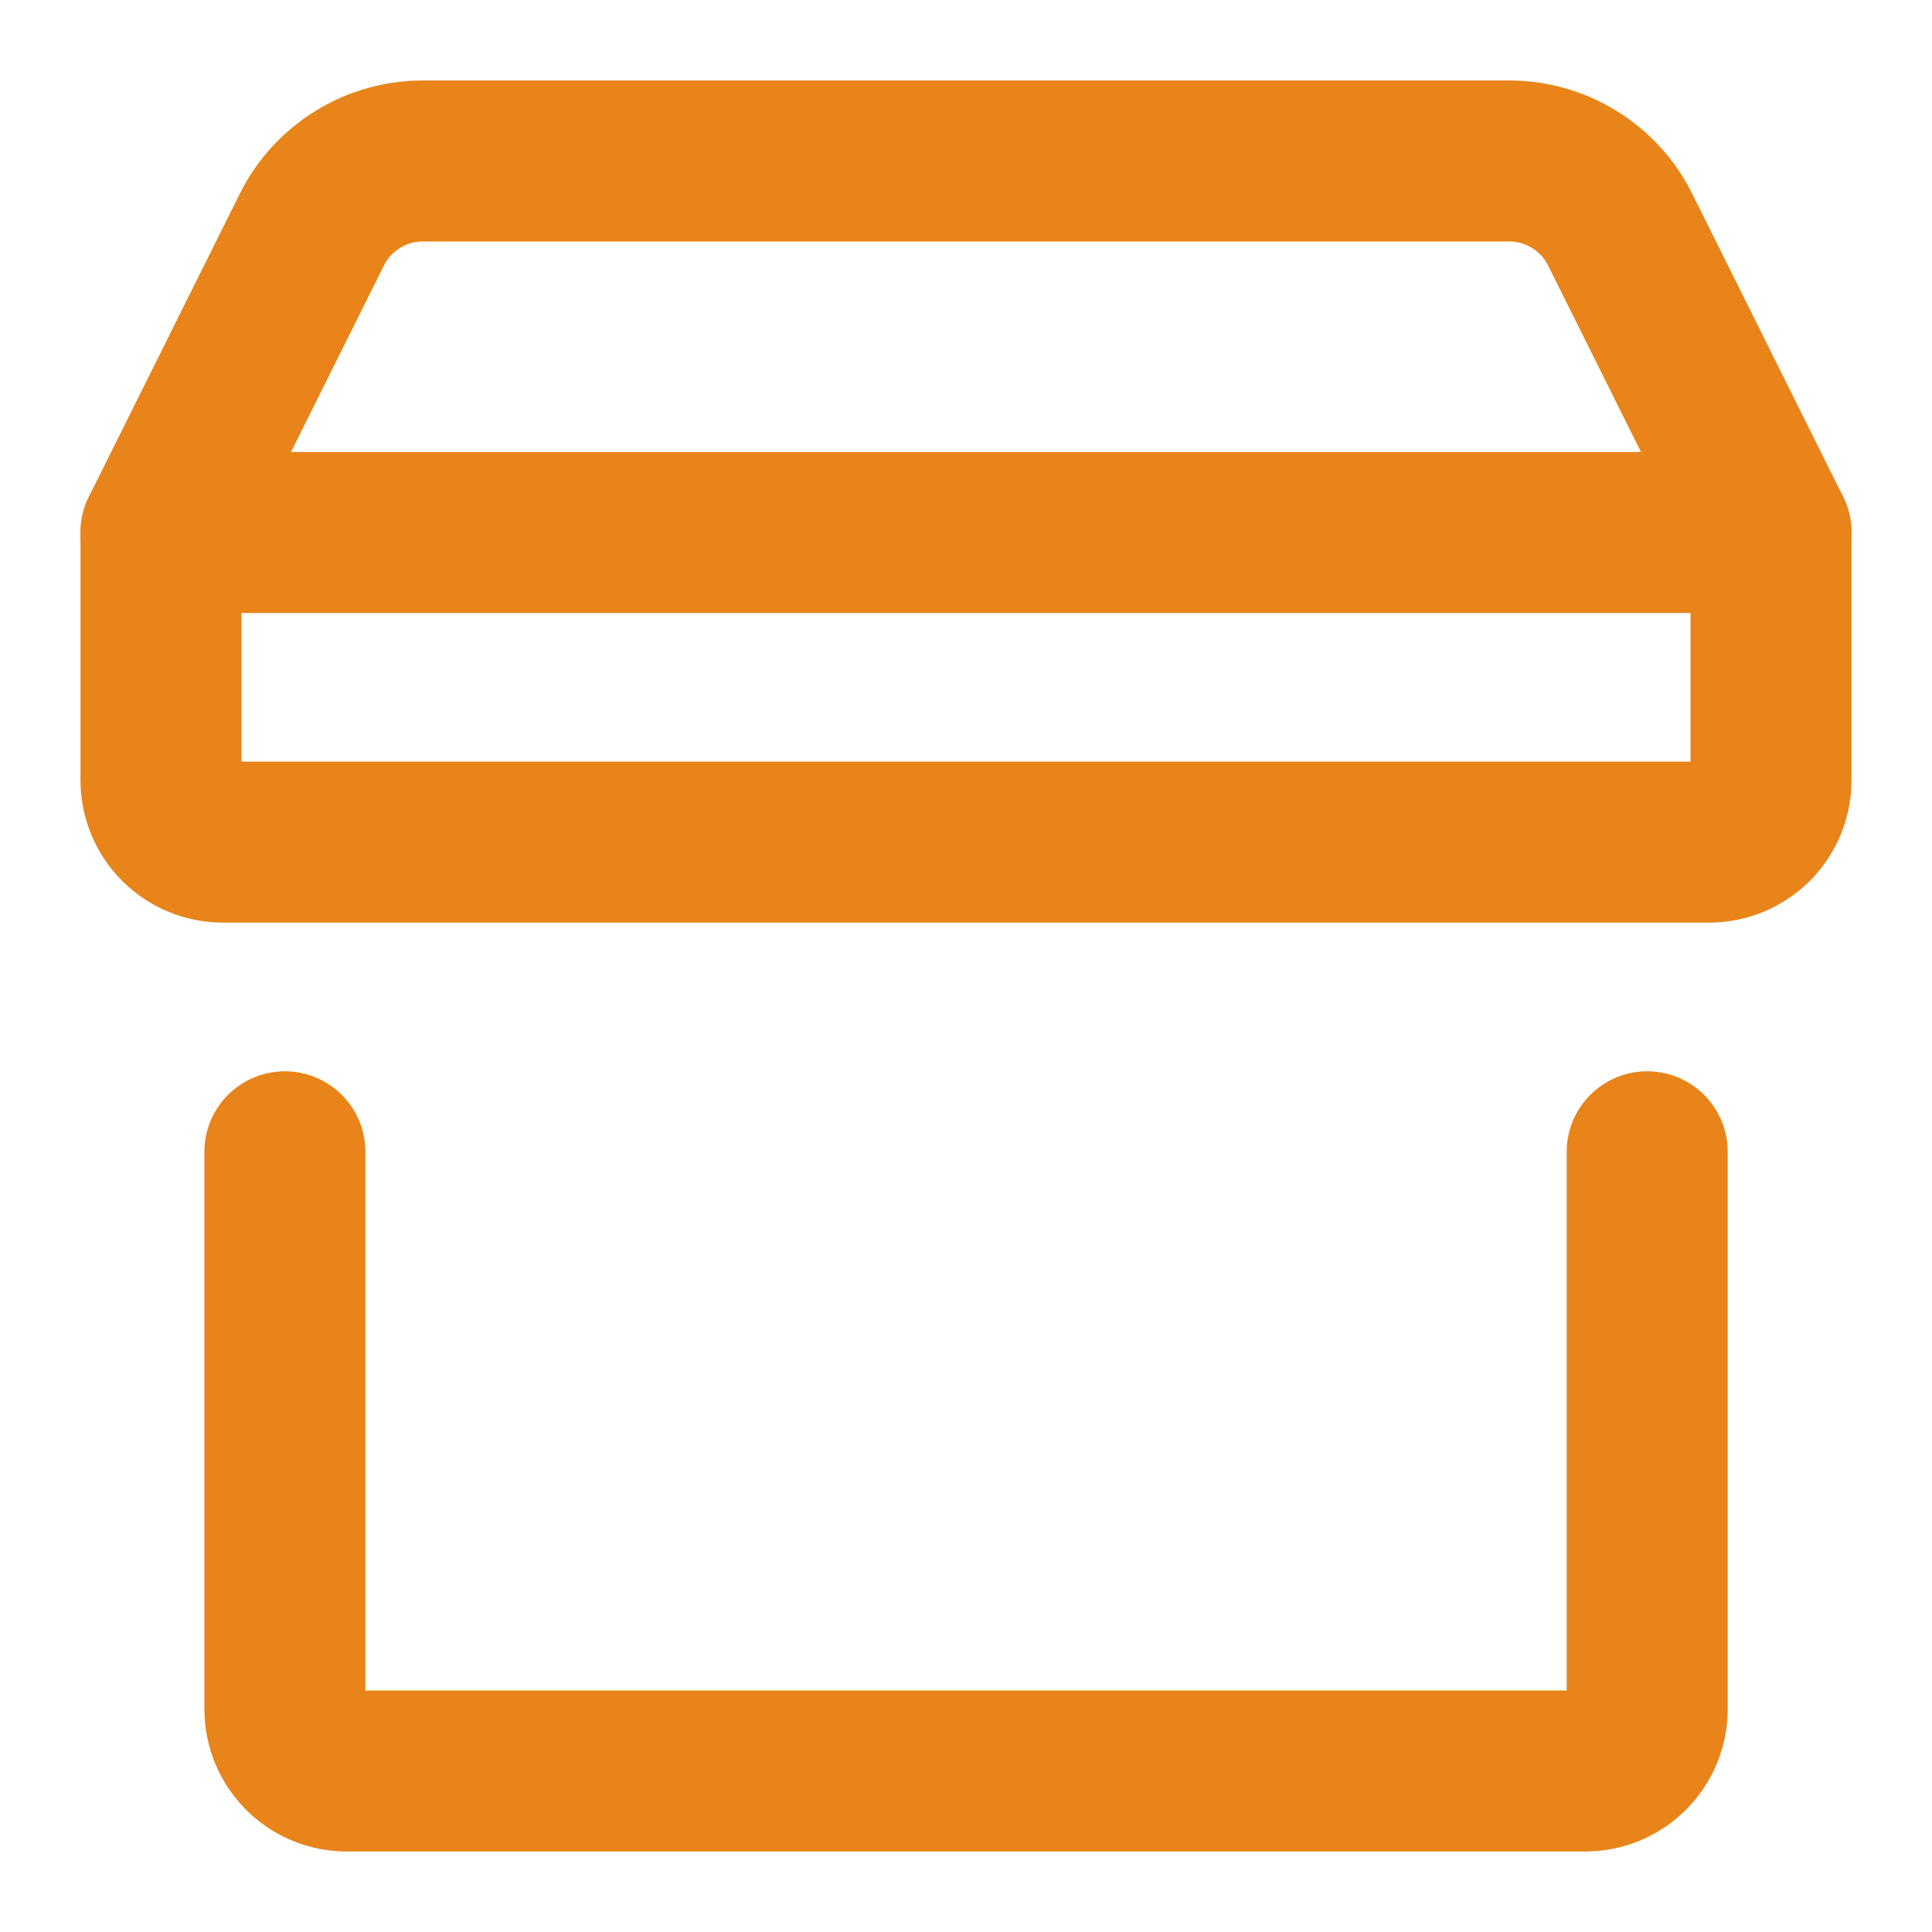
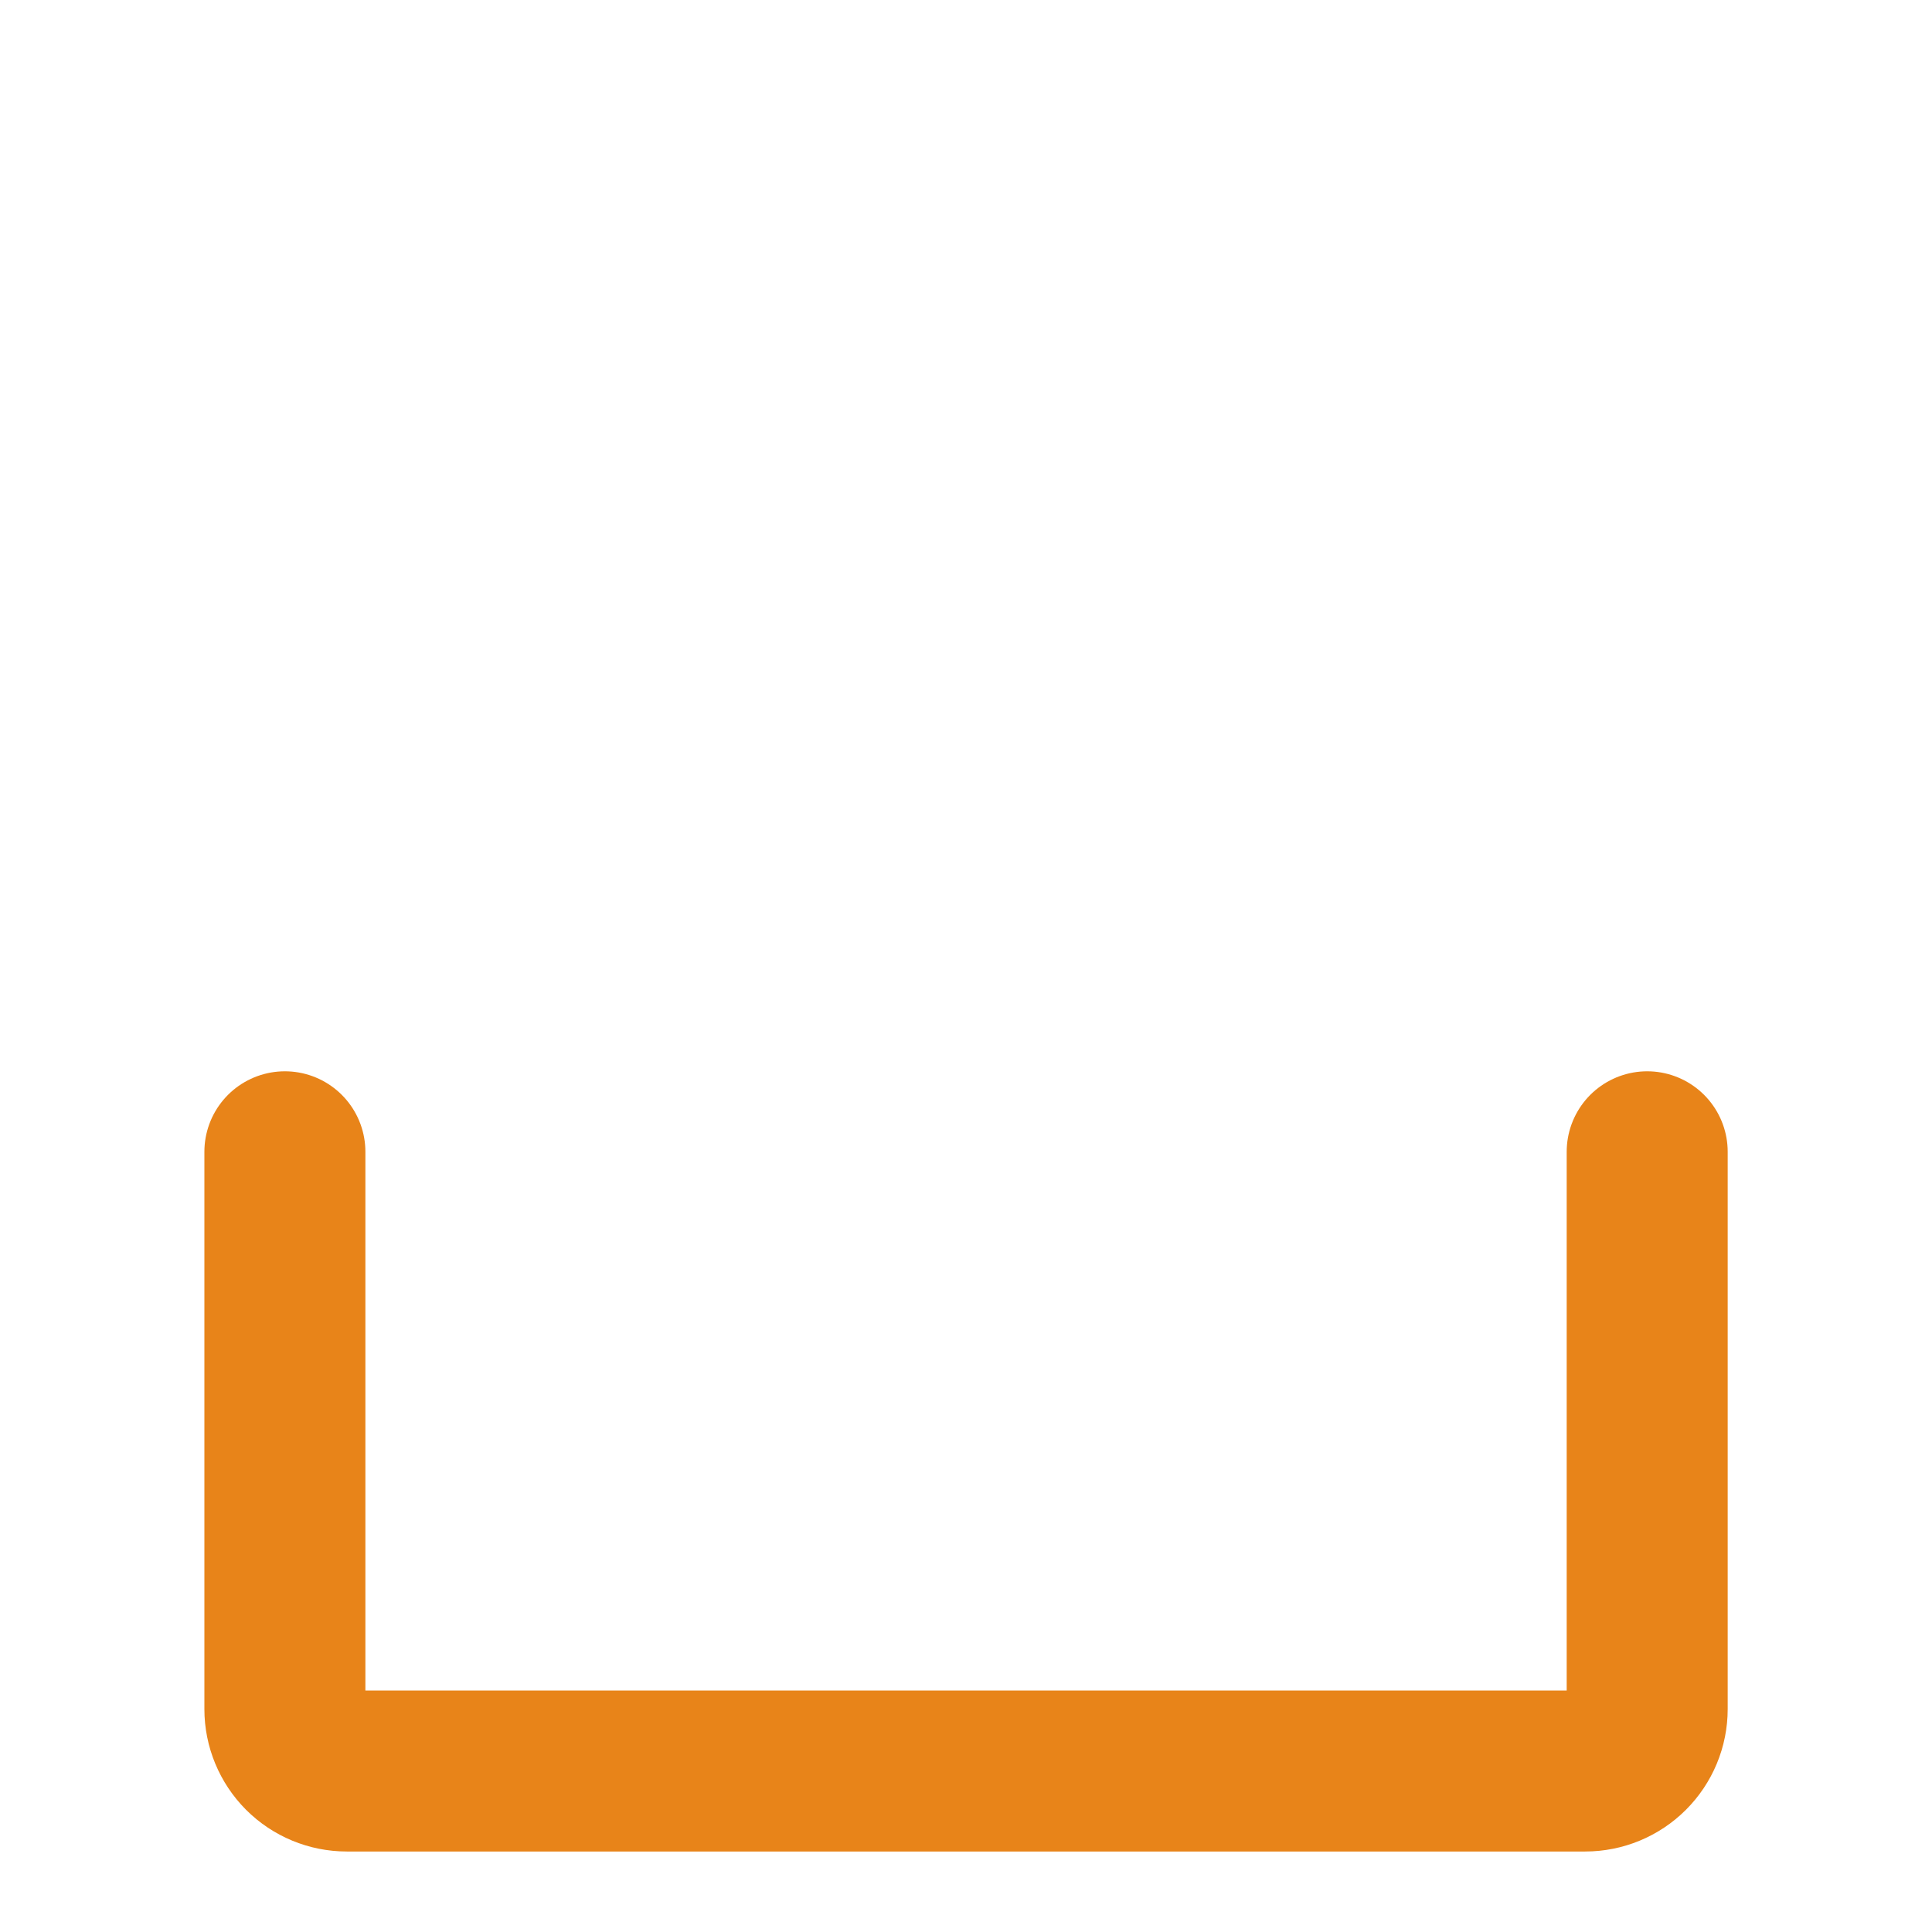
<svg xmlns="http://www.w3.org/2000/svg" width="24" height="24" viewBox="0 0 24 24" fill="none">
  <path d="M3.539 14.308V21.231C3.539 21.435 3.62 21.63 3.764 21.775C3.908 21.919 4.104 22 4.308 22H19.692C19.896 22 20.092 21.919 20.236 21.775C20.381 21.63 20.462 21.435 20.462 21.231V14.308" stroke="#e88419" stroke-width="2" stroke-linecap="round" stroke-linejoin="round" />
-   <path d="M21.231 10.461H2.769C2.565 10.461 2.37 10.38 2.225 10.236C2.081 10.092 2 9.896 2 9.692V6.615L3.877 2.846C4.006 2.59 4.204 2.375 4.449 2.226C4.693 2.076 4.975 1.998 5.262 2H18.738C19.025 1.998 19.307 2.076 19.551 2.226C19.796 2.375 19.994 2.59 20.123 2.846L22 6.615V9.692C22 9.896 21.919 10.092 21.775 10.236C21.63 10.38 21.435 10.461 21.231 10.461Z" stroke="#e88419" stroke-width="2" stroke-linecap="round" stroke-linejoin="round" />
-   <path d="M2 6.615H22" stroke="#e88419" stroke-width="2" stroke-linecap="round" stroke-linejoin="round" />
</svg>